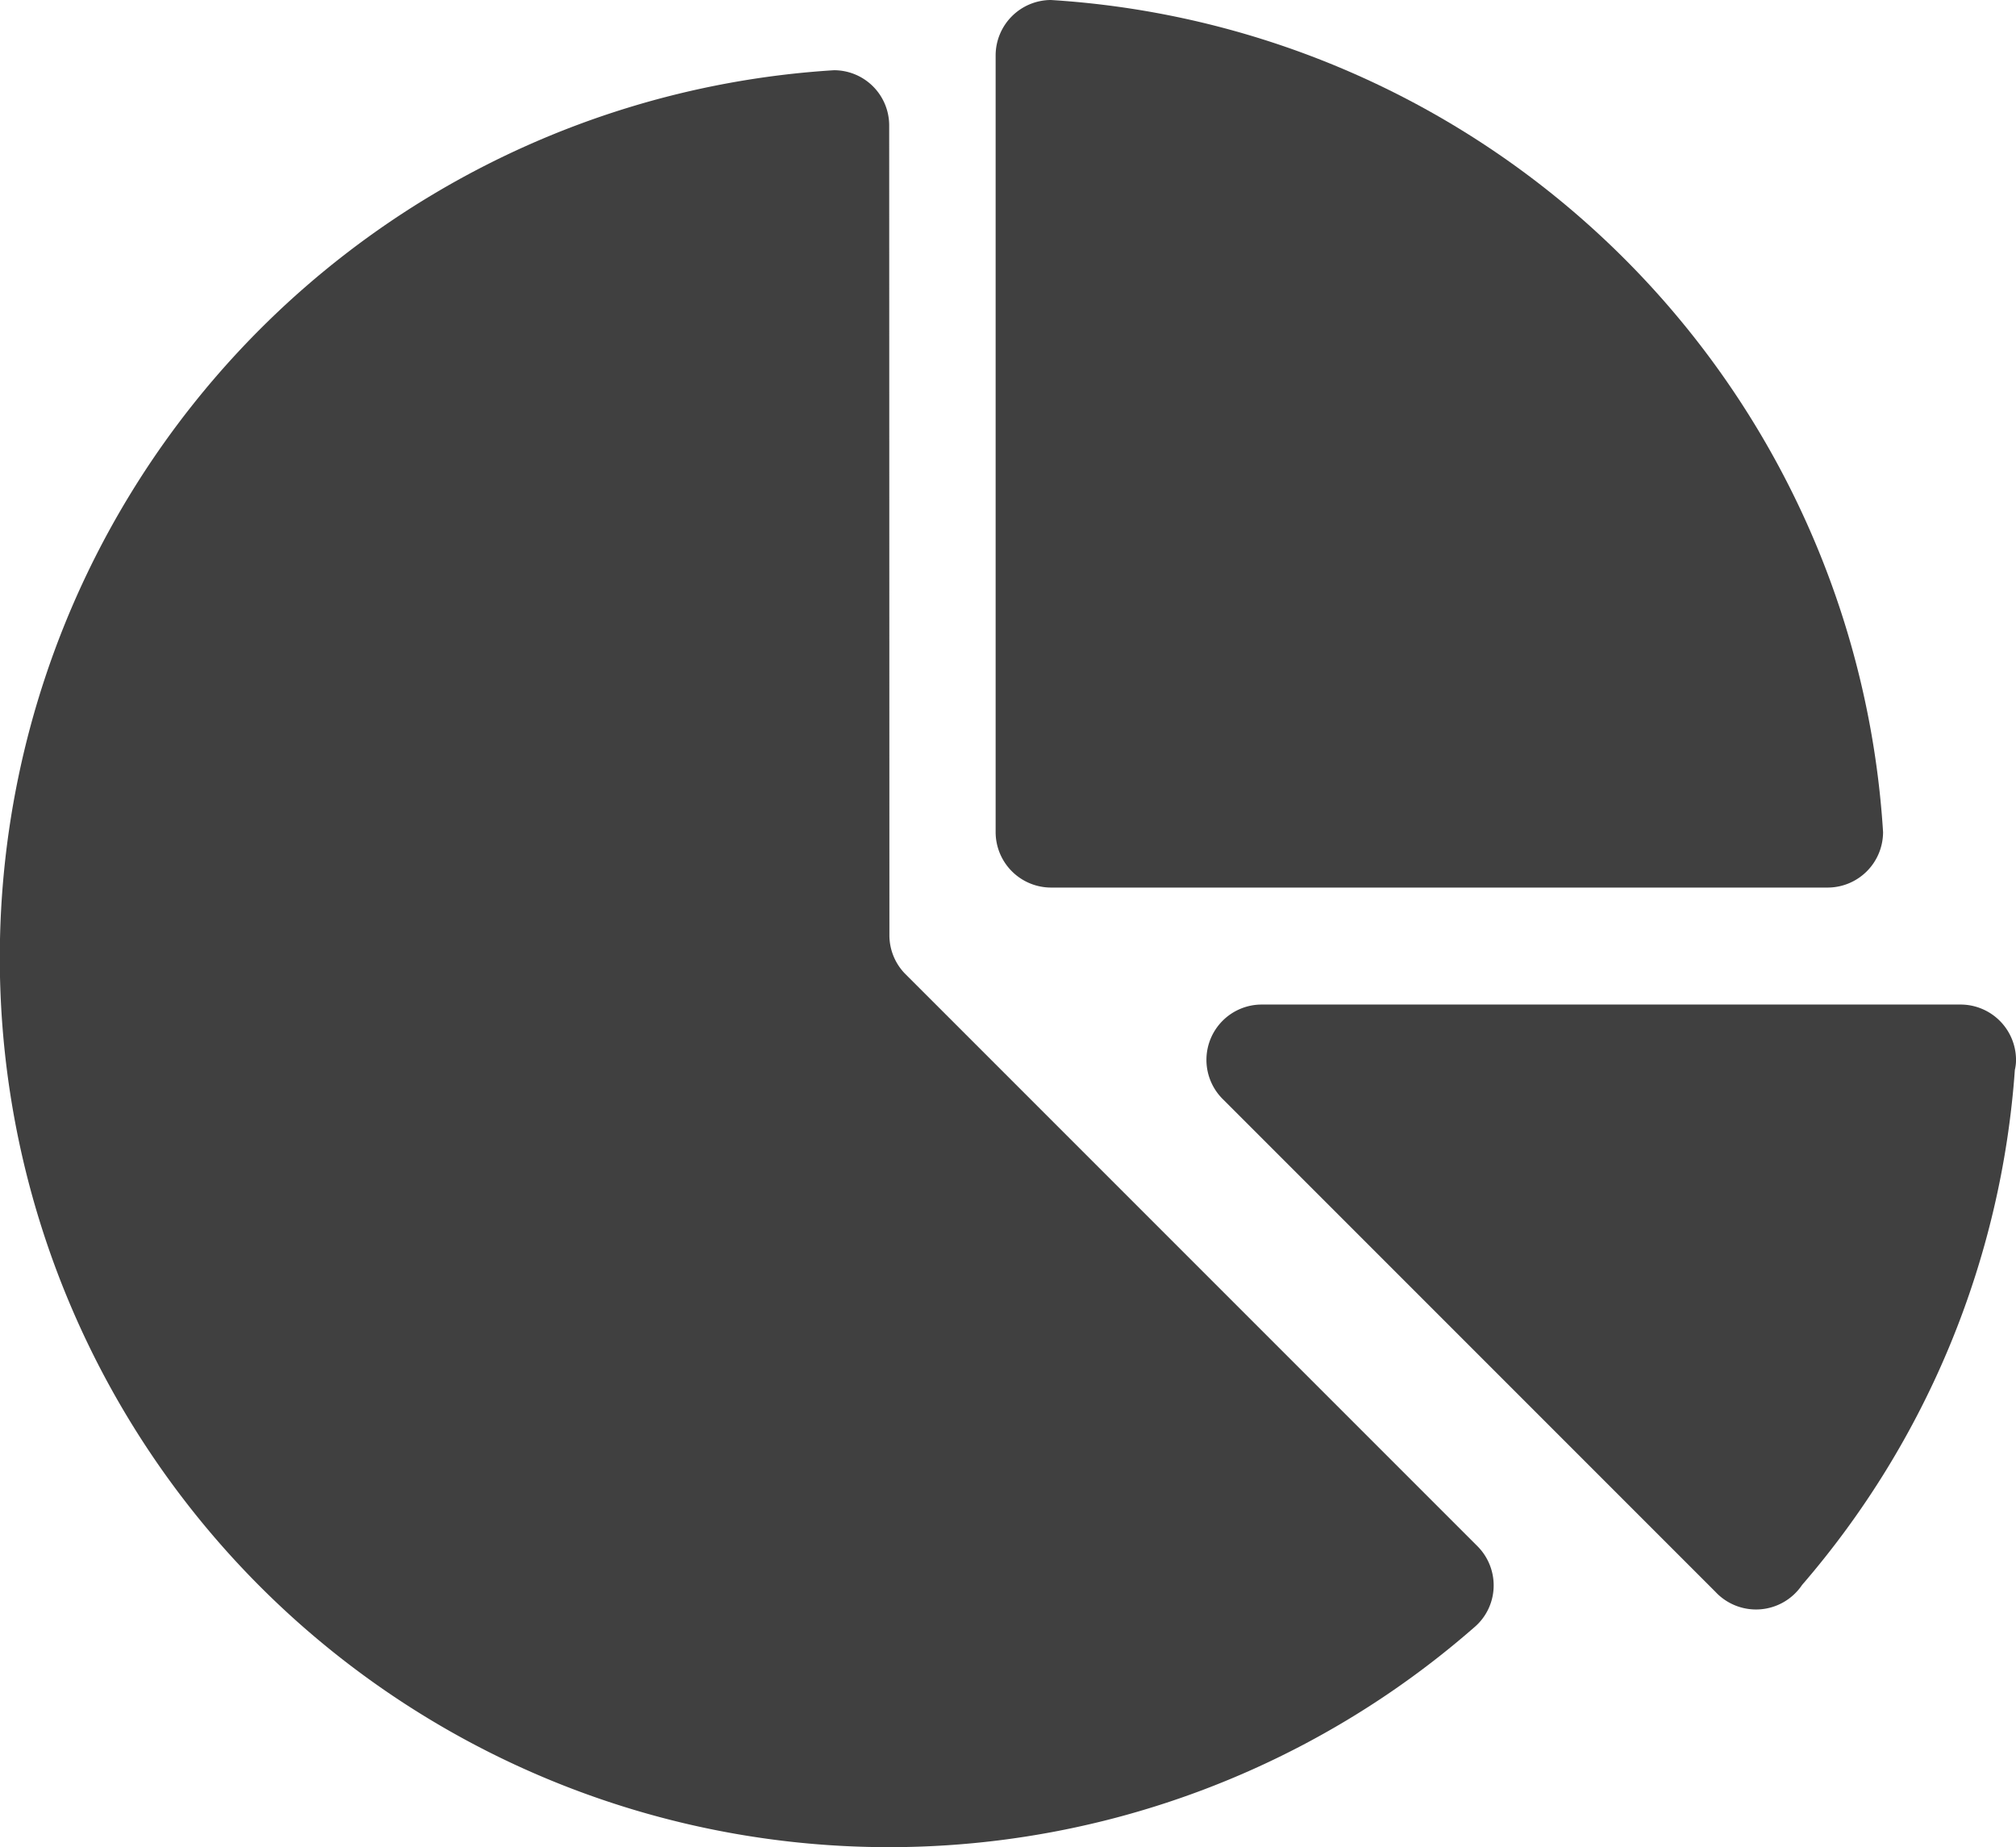
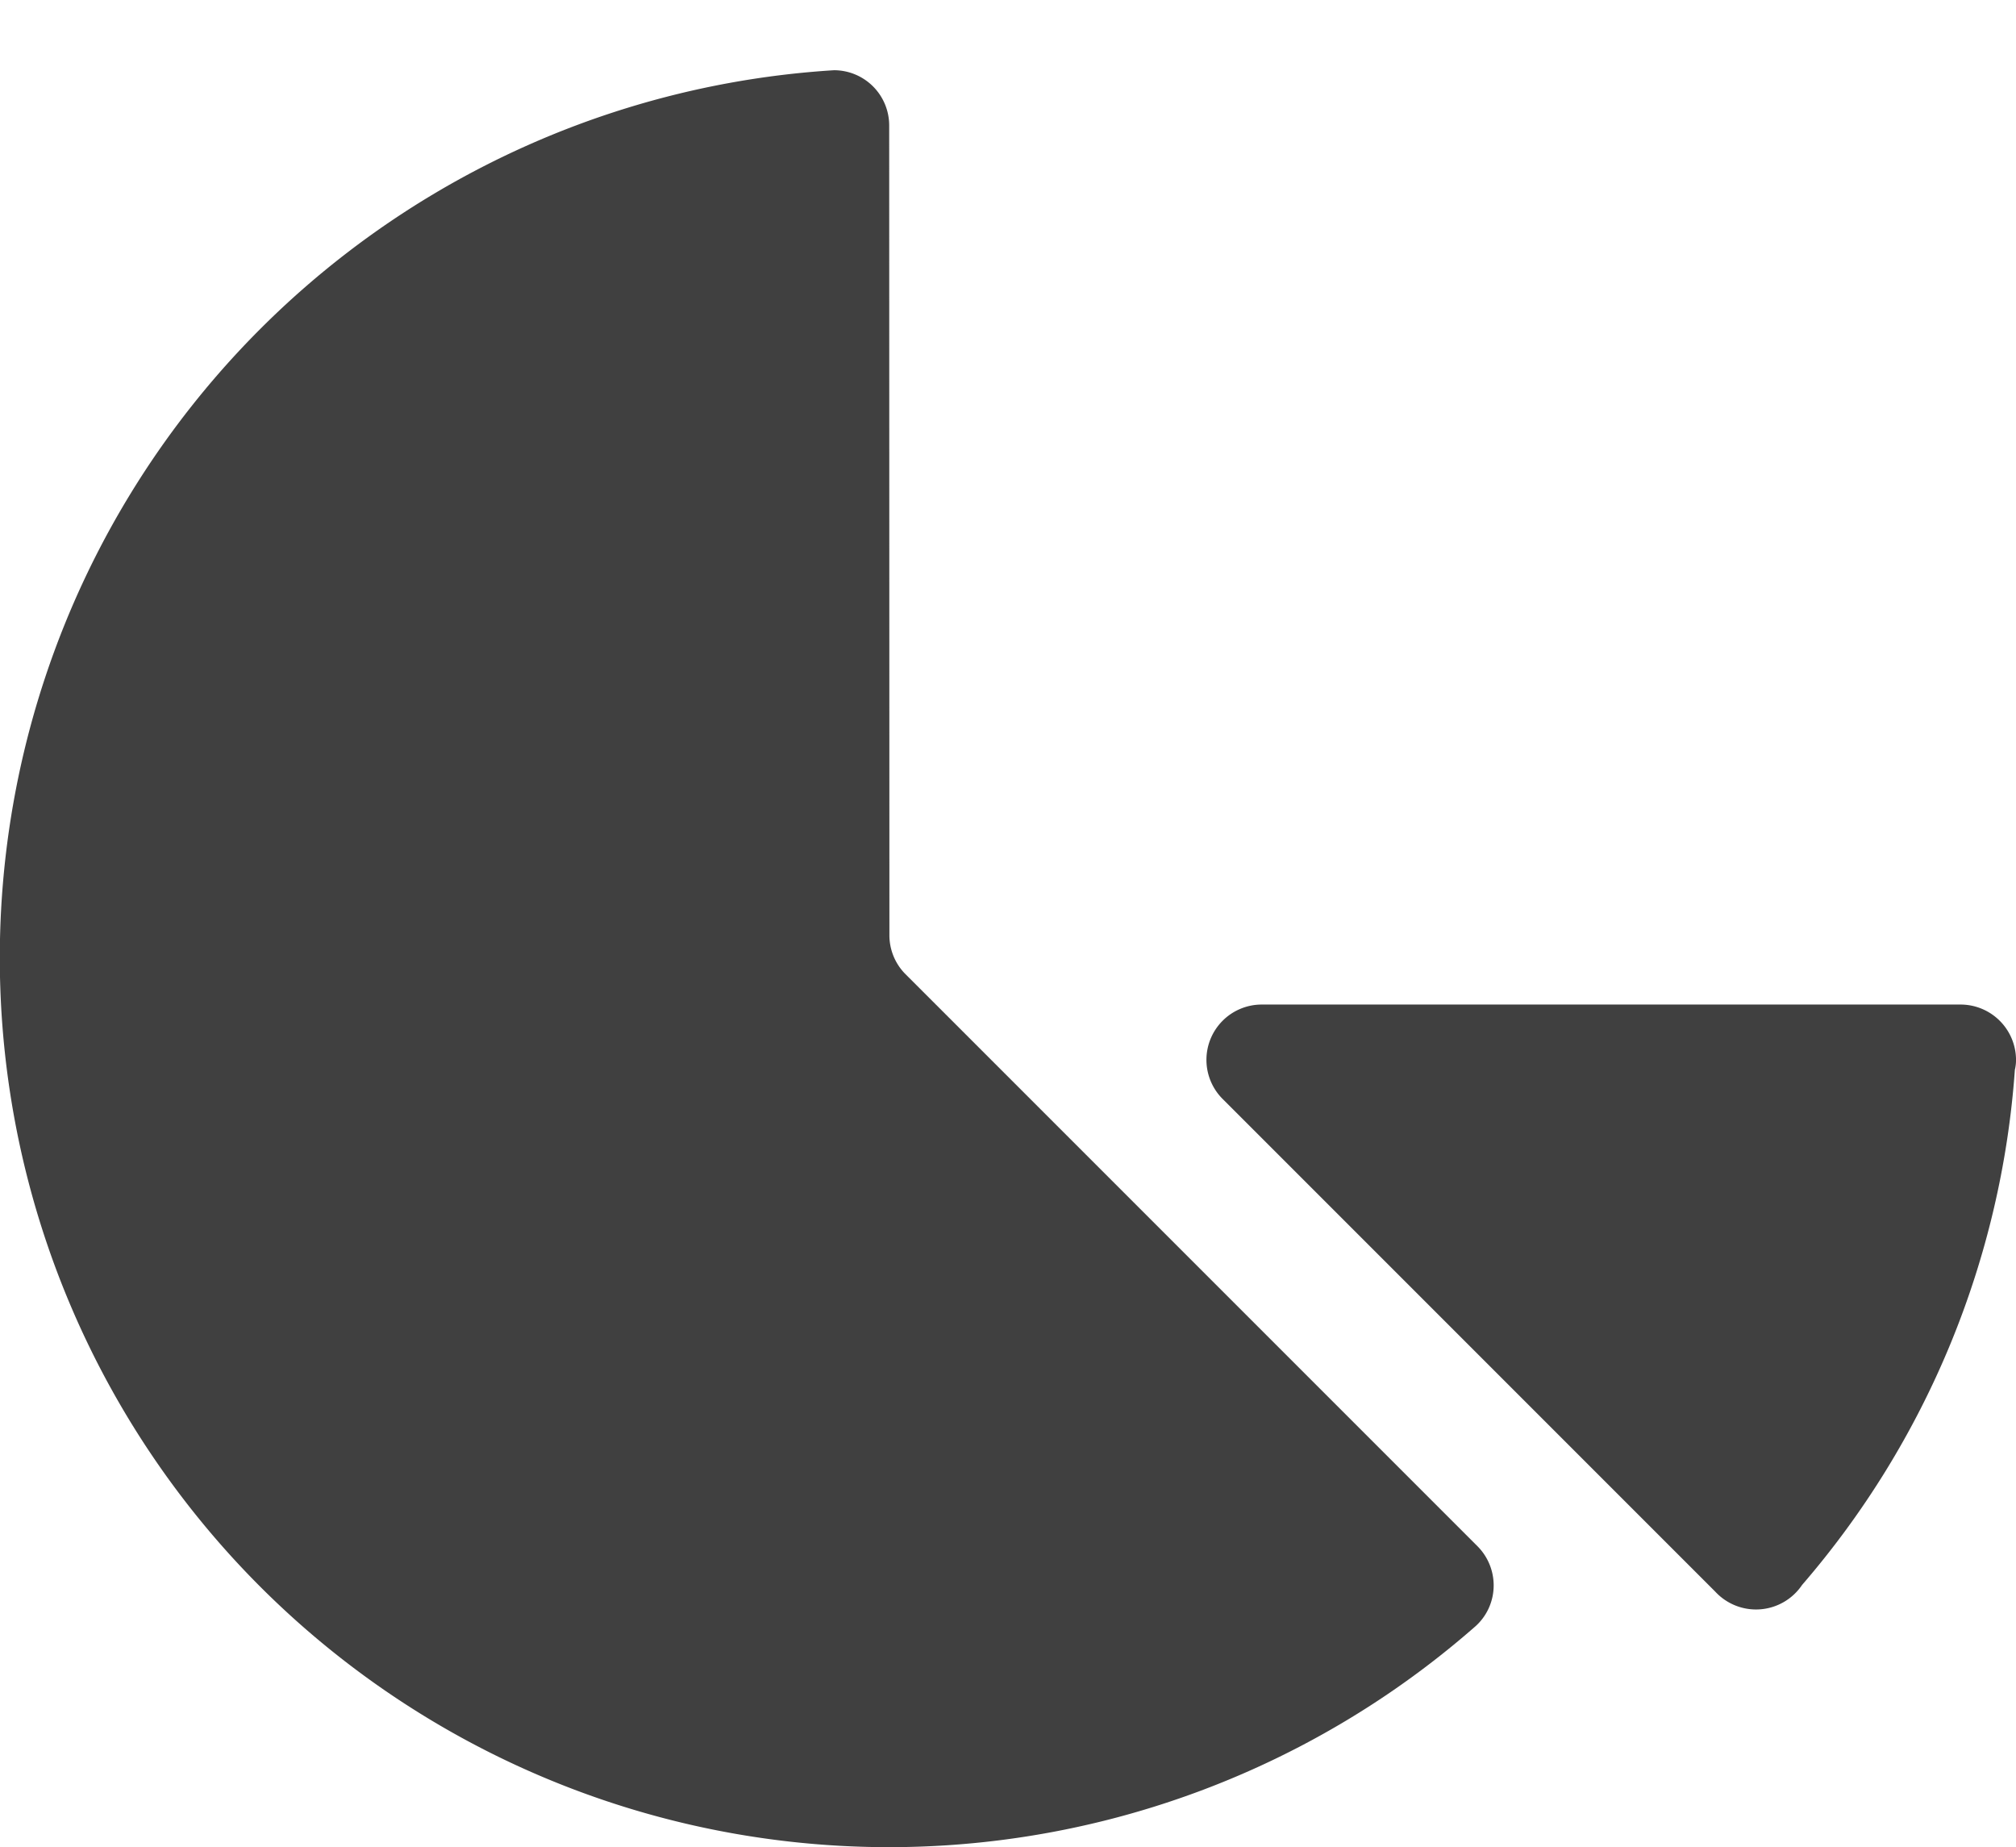
<svg xmlns="http://www.w3.org/2000/svg" width="65.378" height="59.891" viewBox="0 0 65.378 59.891">
  <g id="Grupo_182" data-name="Grupo 182" transform="translate(-158.482 -75.223)">
    <g id="pie-chart" transform="translate(158.482 75.223)">
      <g id="Grupo_35" data-name="Grupo 35" transform="translate(39.124 32.572)">
        <g id="Grupo_34" data-name="Grupo 34">
          <path id="Caminho_52" data-name="Caminho 52" d="M218.331,175H195.673a1.793,1.793,0,0,0-1.249,3.084l15.955,15.955a1.8,1.8,0,0,0,2.813-.221,28.652,28.652,0,0,0,6.9-16.7,1.4,1.4,0,0,0,.038-.322A1.8,1.8,0,0,0,218.331,175Z" transform="translate(-193.875 -175.001)" fill="#404040" />
        </g>
      </g>
      <g id="Grupo_37" data-name="Grupo 37" transform="translate(32.288 0)">
        <g id="Grupo_36" data-name="Grupo 36">
-           <path id="Caminho_53" data-name="Caminho 53" d="M161.791,13.594a1.8,1.8,0,0,0-1.791,1.8V40.572a1.8,1.8,0,0,0,1.791,1.8h25.188a1.8,1.8,0,0,0,1.8-1.8A28.832,28.832,0,0,0,161.791,13.594Z" transform="translate(-160 -13.594)" fill="#404040" />
-         </g>
+           </g>
      </g>
      <g id="Grupo_39" data-name="Grupo 39" transform="translate(0 2.277)">
        <g id="Grupo_38" data-name="Grupo 38">
          <path id="Caminho_54" data-name="Caminho 54" d="M47.922,72.74,29.343,54.162a1.79,1.79,0,0,1-.5-1.255l-.007-26.241a1.79,1.79,0,0,0-1.791-1.791A28.835,28.835,0,1,0,47.8,75.37,1.78,1.78,0,0,0,48.439,74,1.8,1.8,0,0,0,47.922,72.74Z" transform="translate(0 -24.875)" fill="#404040" />
        </g>
      </g>
    </g>
  </g>
</svg>